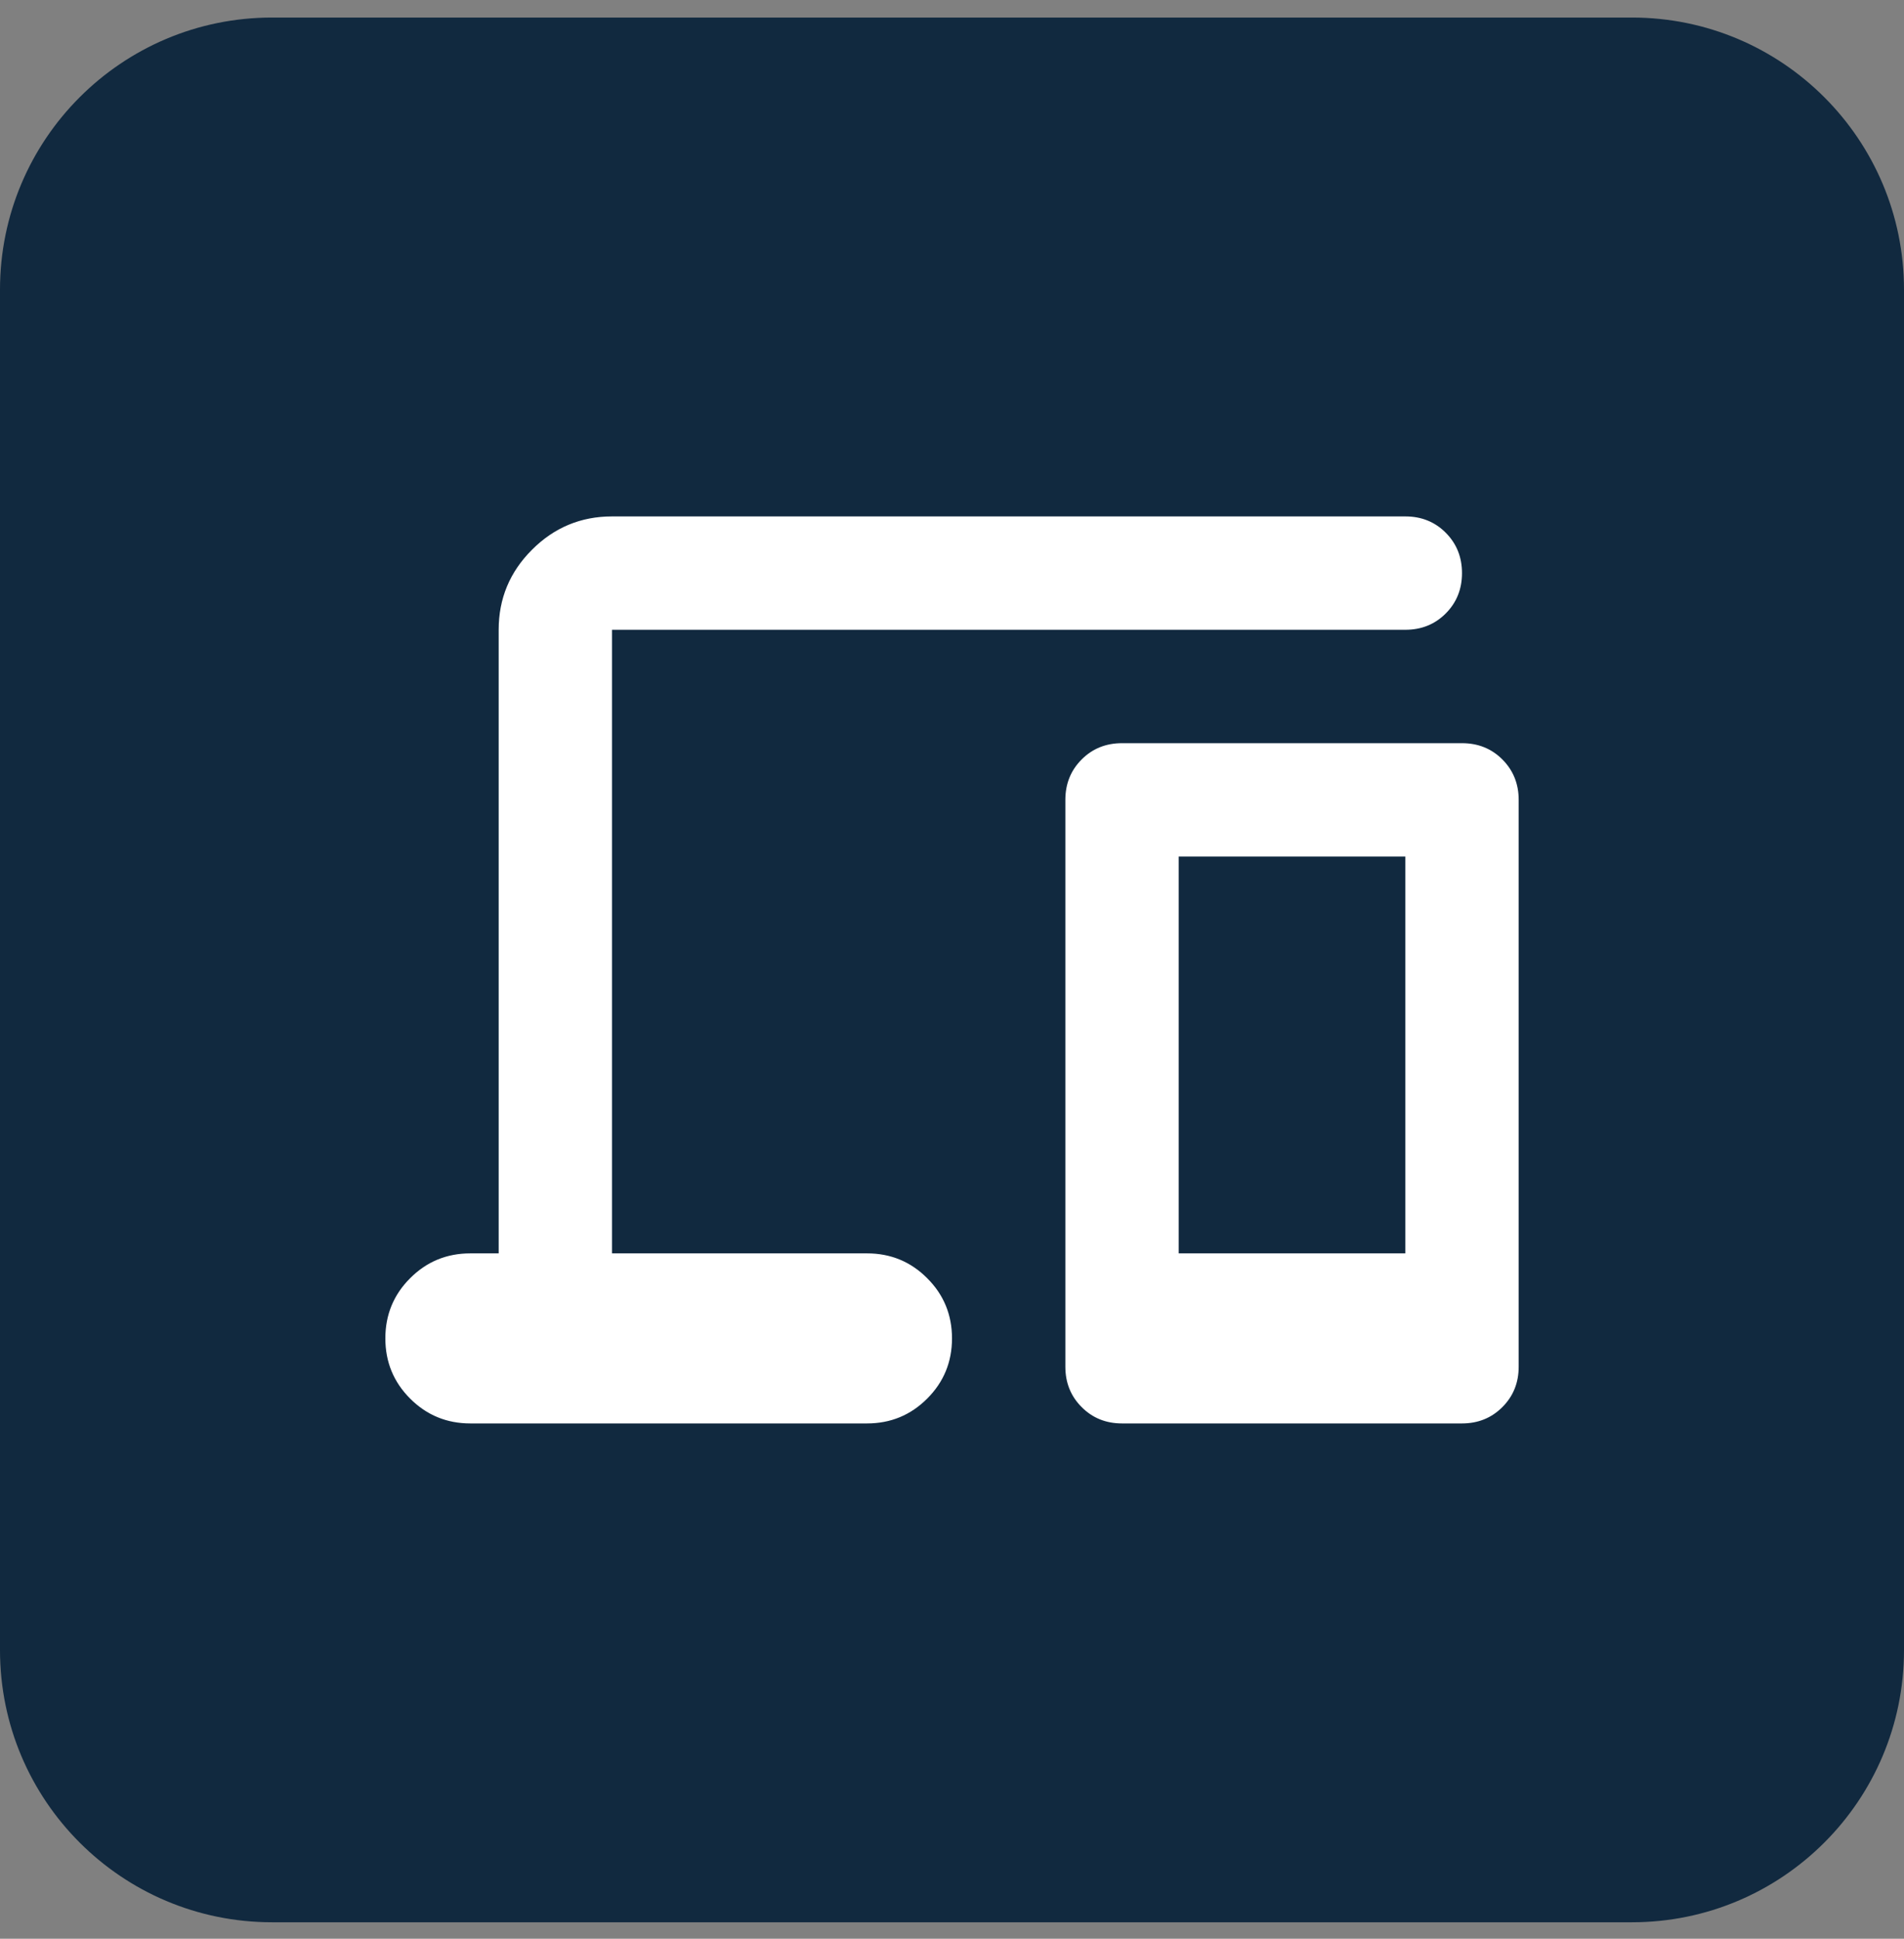
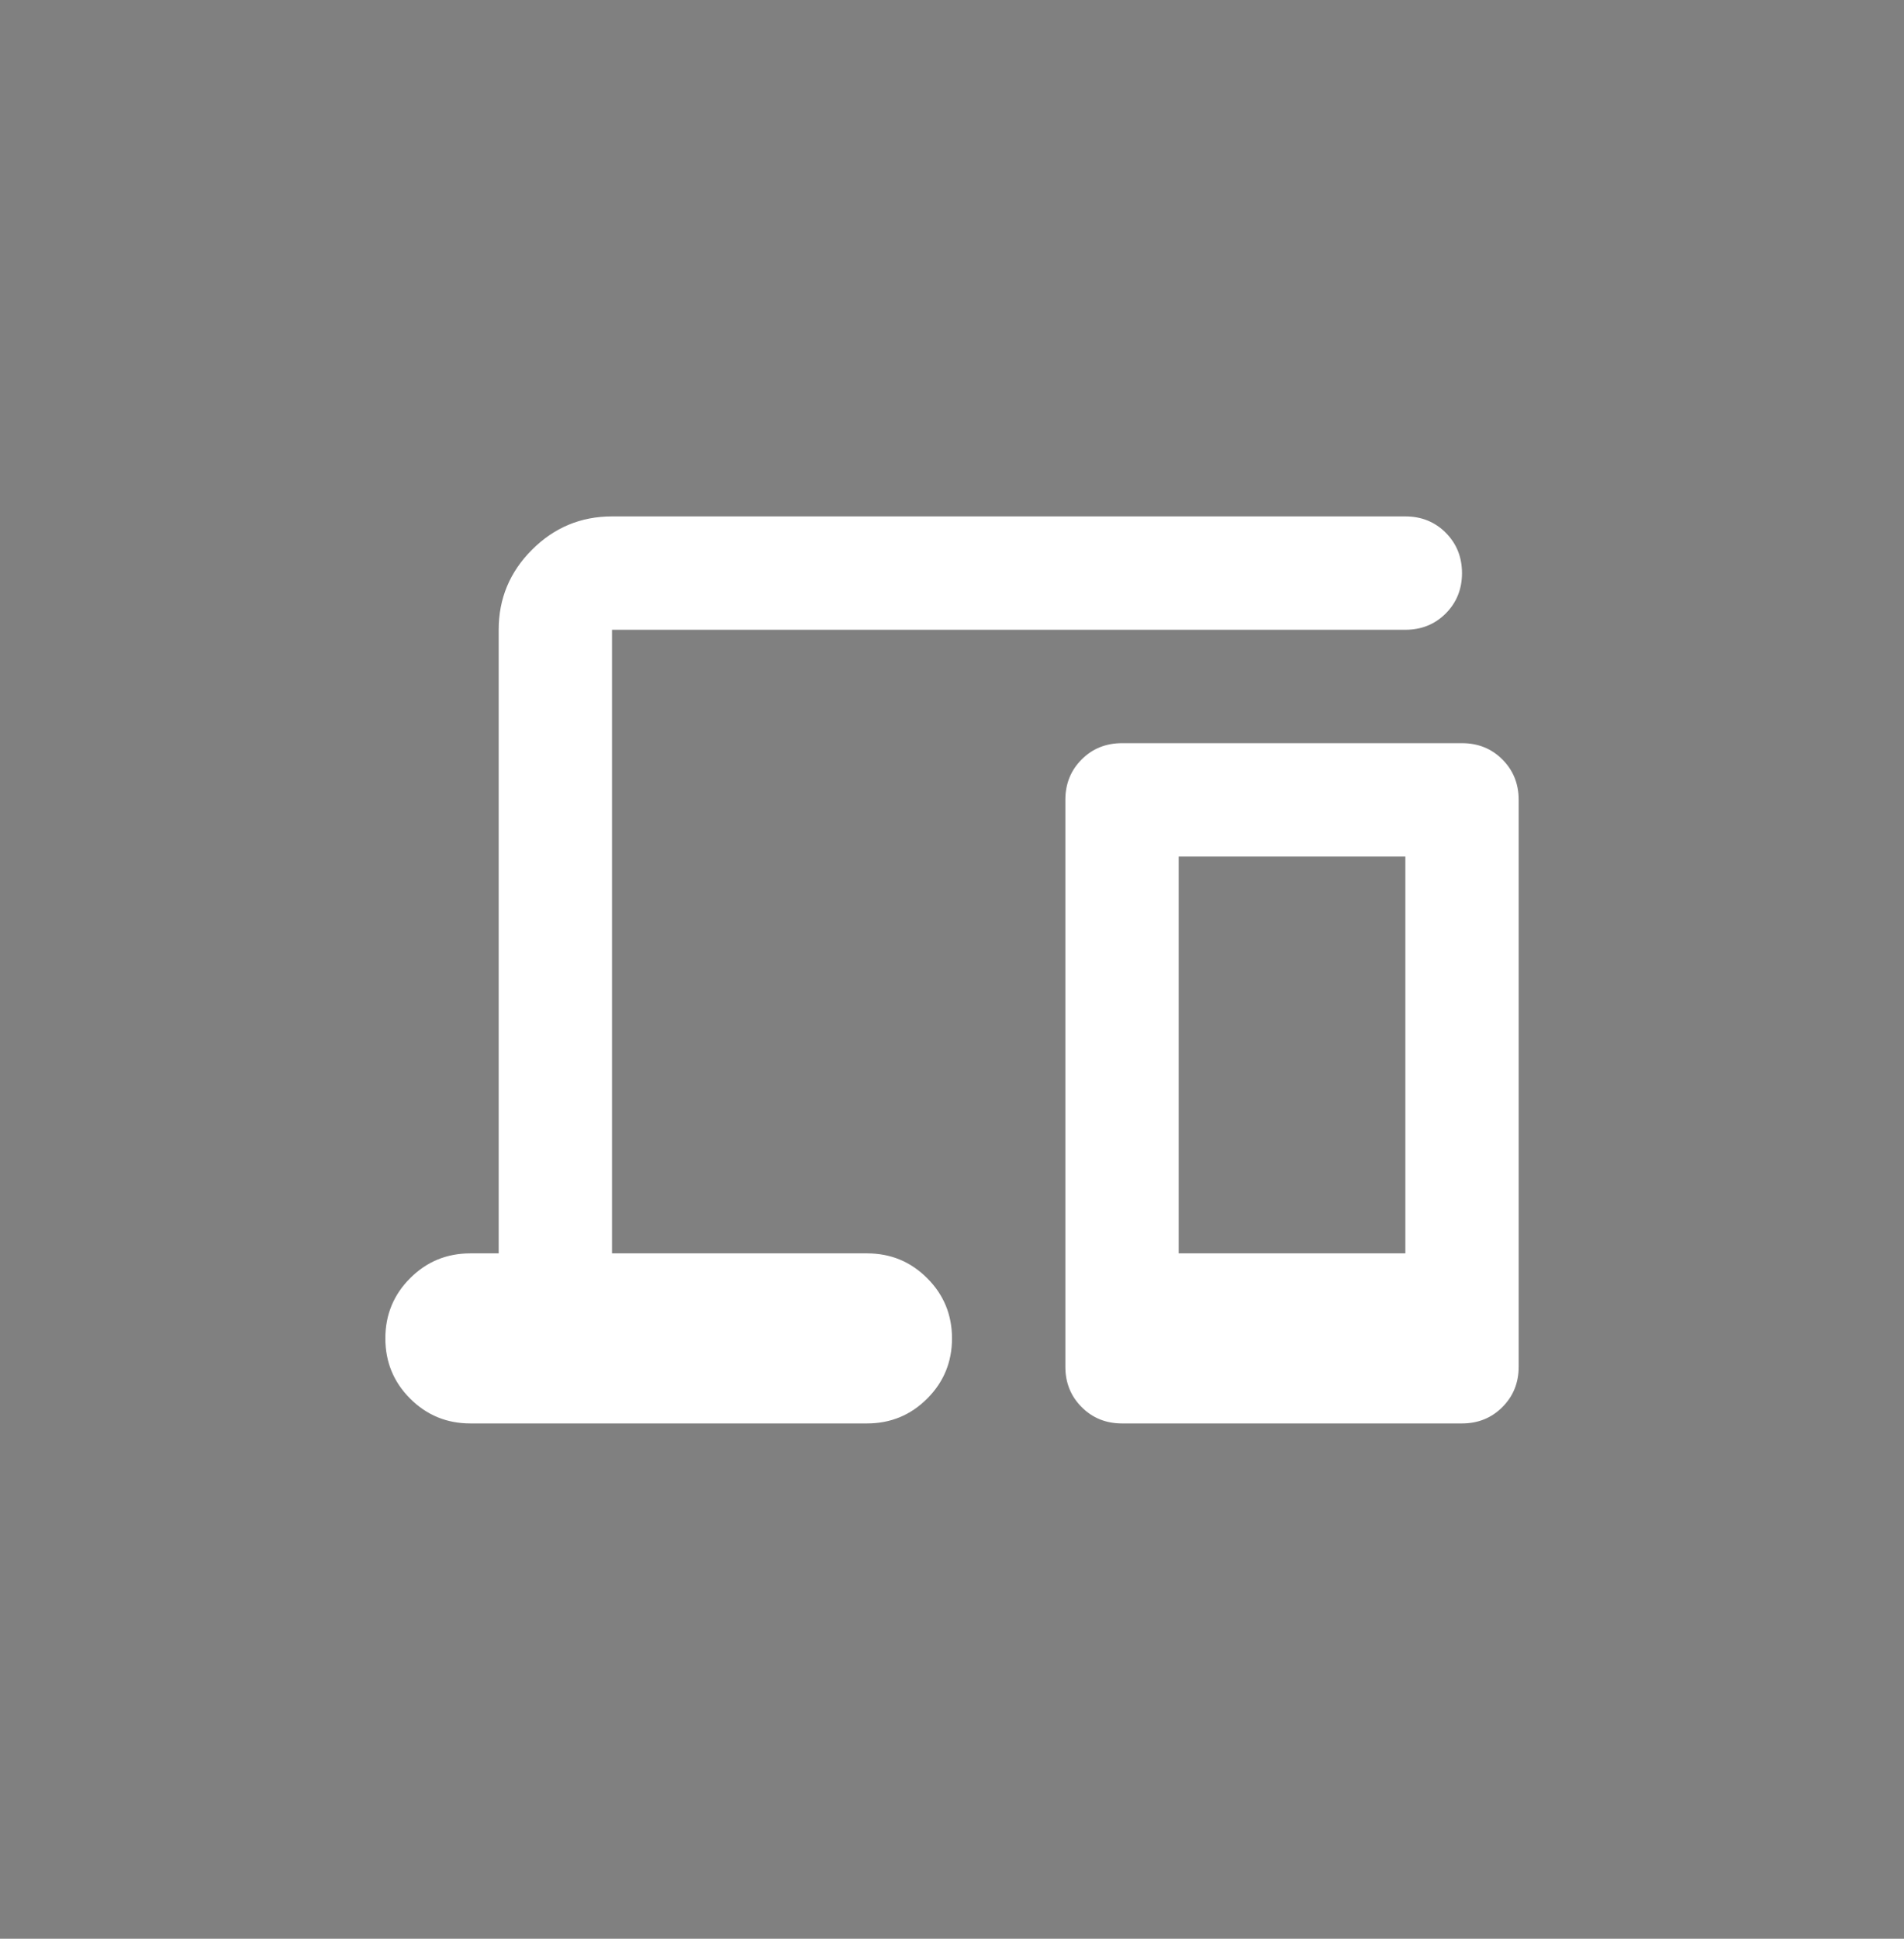
<svg xmlns="http://www.w3.org/2000/svg" width="56" height="57" viewBox="0 0 56 57" fill="none">
  <rect x="0" y="0" width="56" height="57" fill="#808080" stroke="none" />
-   <path d="M0 8.516C0 4.098 3.582 0.516 8 0.516H48C52.418 0.516 56 4.098 56 8.516V48.516C56 52.935 52.418 56.516 48 56.516H8C3.582 56.516 0 52.935 0 48.516V8.516Z" fill="#11293F" />
  <path d="M14.667 36.85V18.516C14.667 17.6 14.993 16.815 15.647 16.163C16.299 15.51 17.084 15.183 18 15.183H41.334C41.806 15.183 42.201 15.342 42.52 15.661C42.84 15.981 43 16.378 43 16.85C43 17.322 42.84 17.718 42.52 18.038C42.201 18.357 41.806 18.516 41.334 18.516H18V36.85H25.5C26.195 36.85 26.785 37.093 27.27 37.58C27.757 38.065 28 38.655 28 39.35C28 40.044 27.757 40.634 27.27 41.12C26.785 41.606 26.195 41.85 25.5 41.85H13.834C13.139 41.85 12.549 41.606 12.063 41.12C11.577 40.634 11.334 40.044 11.334 39.35C11.334 38.655 11.577 38.065 12.063 37.58C12.549 37.093 13.139 36.85 13.834 36.85H14.667ZM33 41.85C32.528 41.85 32.132 41.69 31.814 41.37C31.494 41.051 31.334 40.655 31.334 40.183V23.516C31.334 23.044 31.494 22.648 31.814 22.328C32.132 22.009 32.528 21.85 33 21.85H43C43.472 21.85 43.868 22.009 44.187 22.328C44.507 22.648 44.667 23.044 44.667 23.516V40.183C44.667 40.655 44.507 41.051 44.187 41.37C43.868 41.69 43.472 41.85 43 41.85H33ZM34.667 36.85H41.334V25.183H34.667V36.85Z" fill="white" />
</svg>